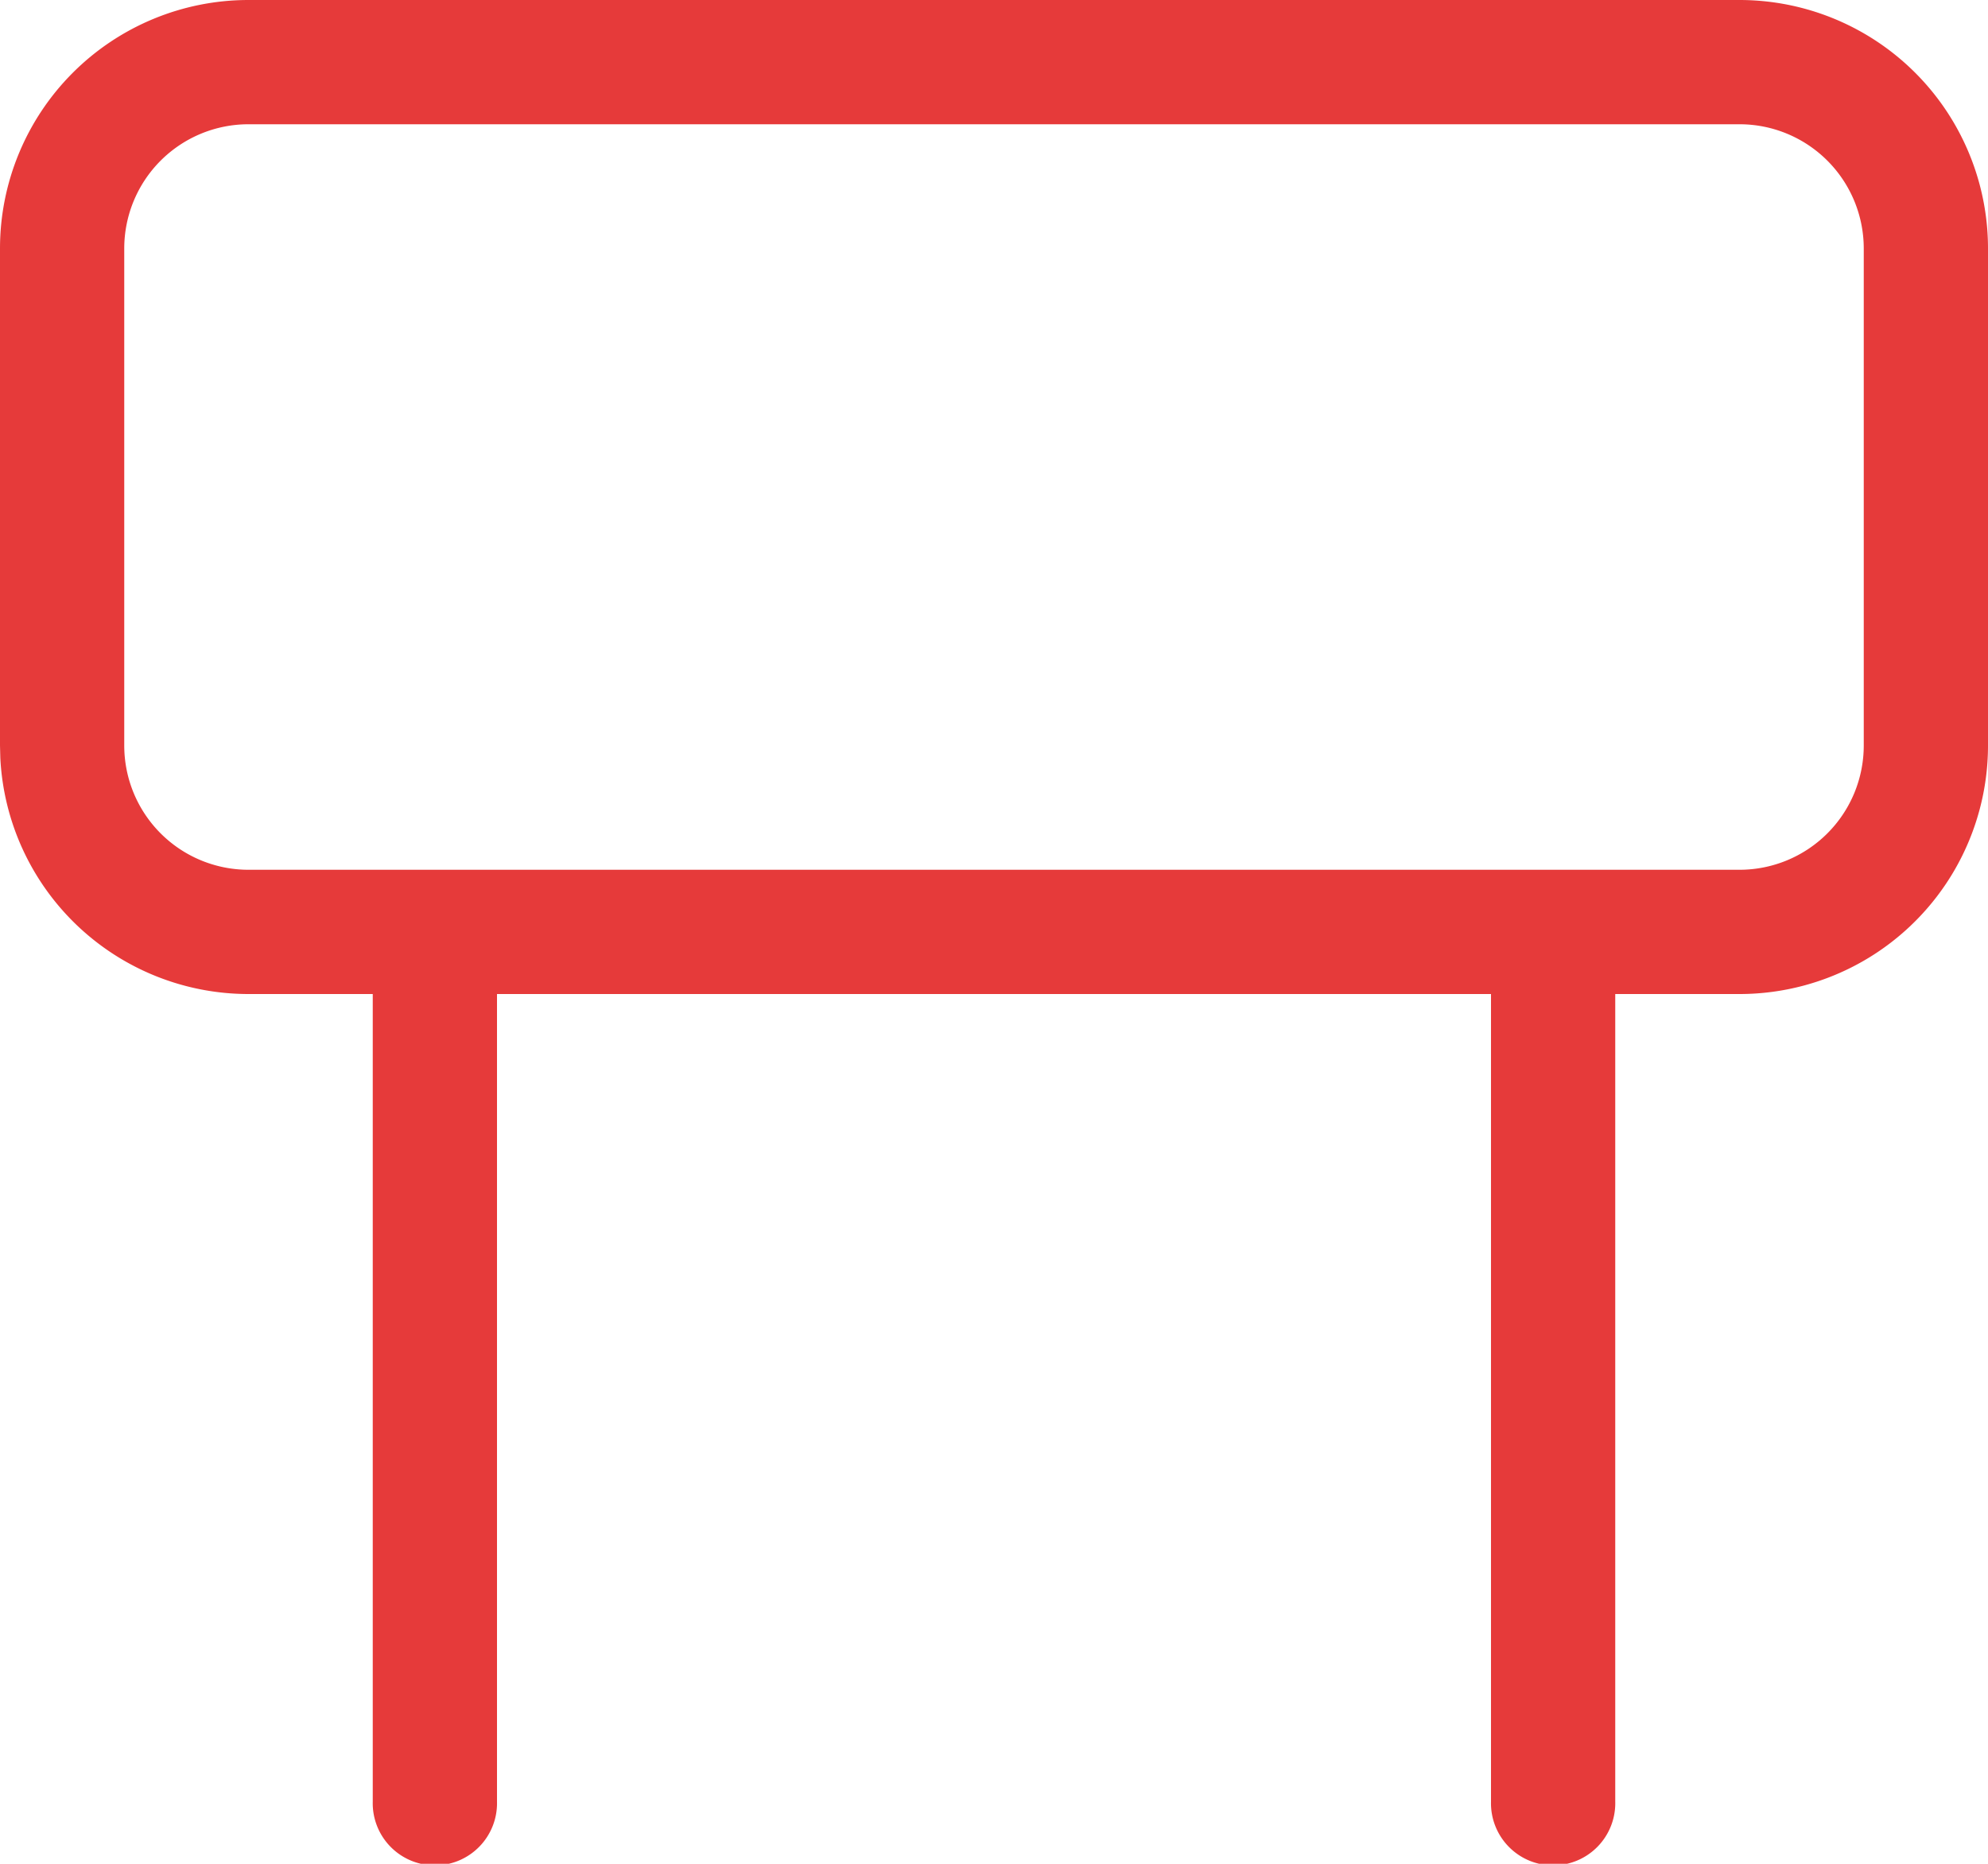
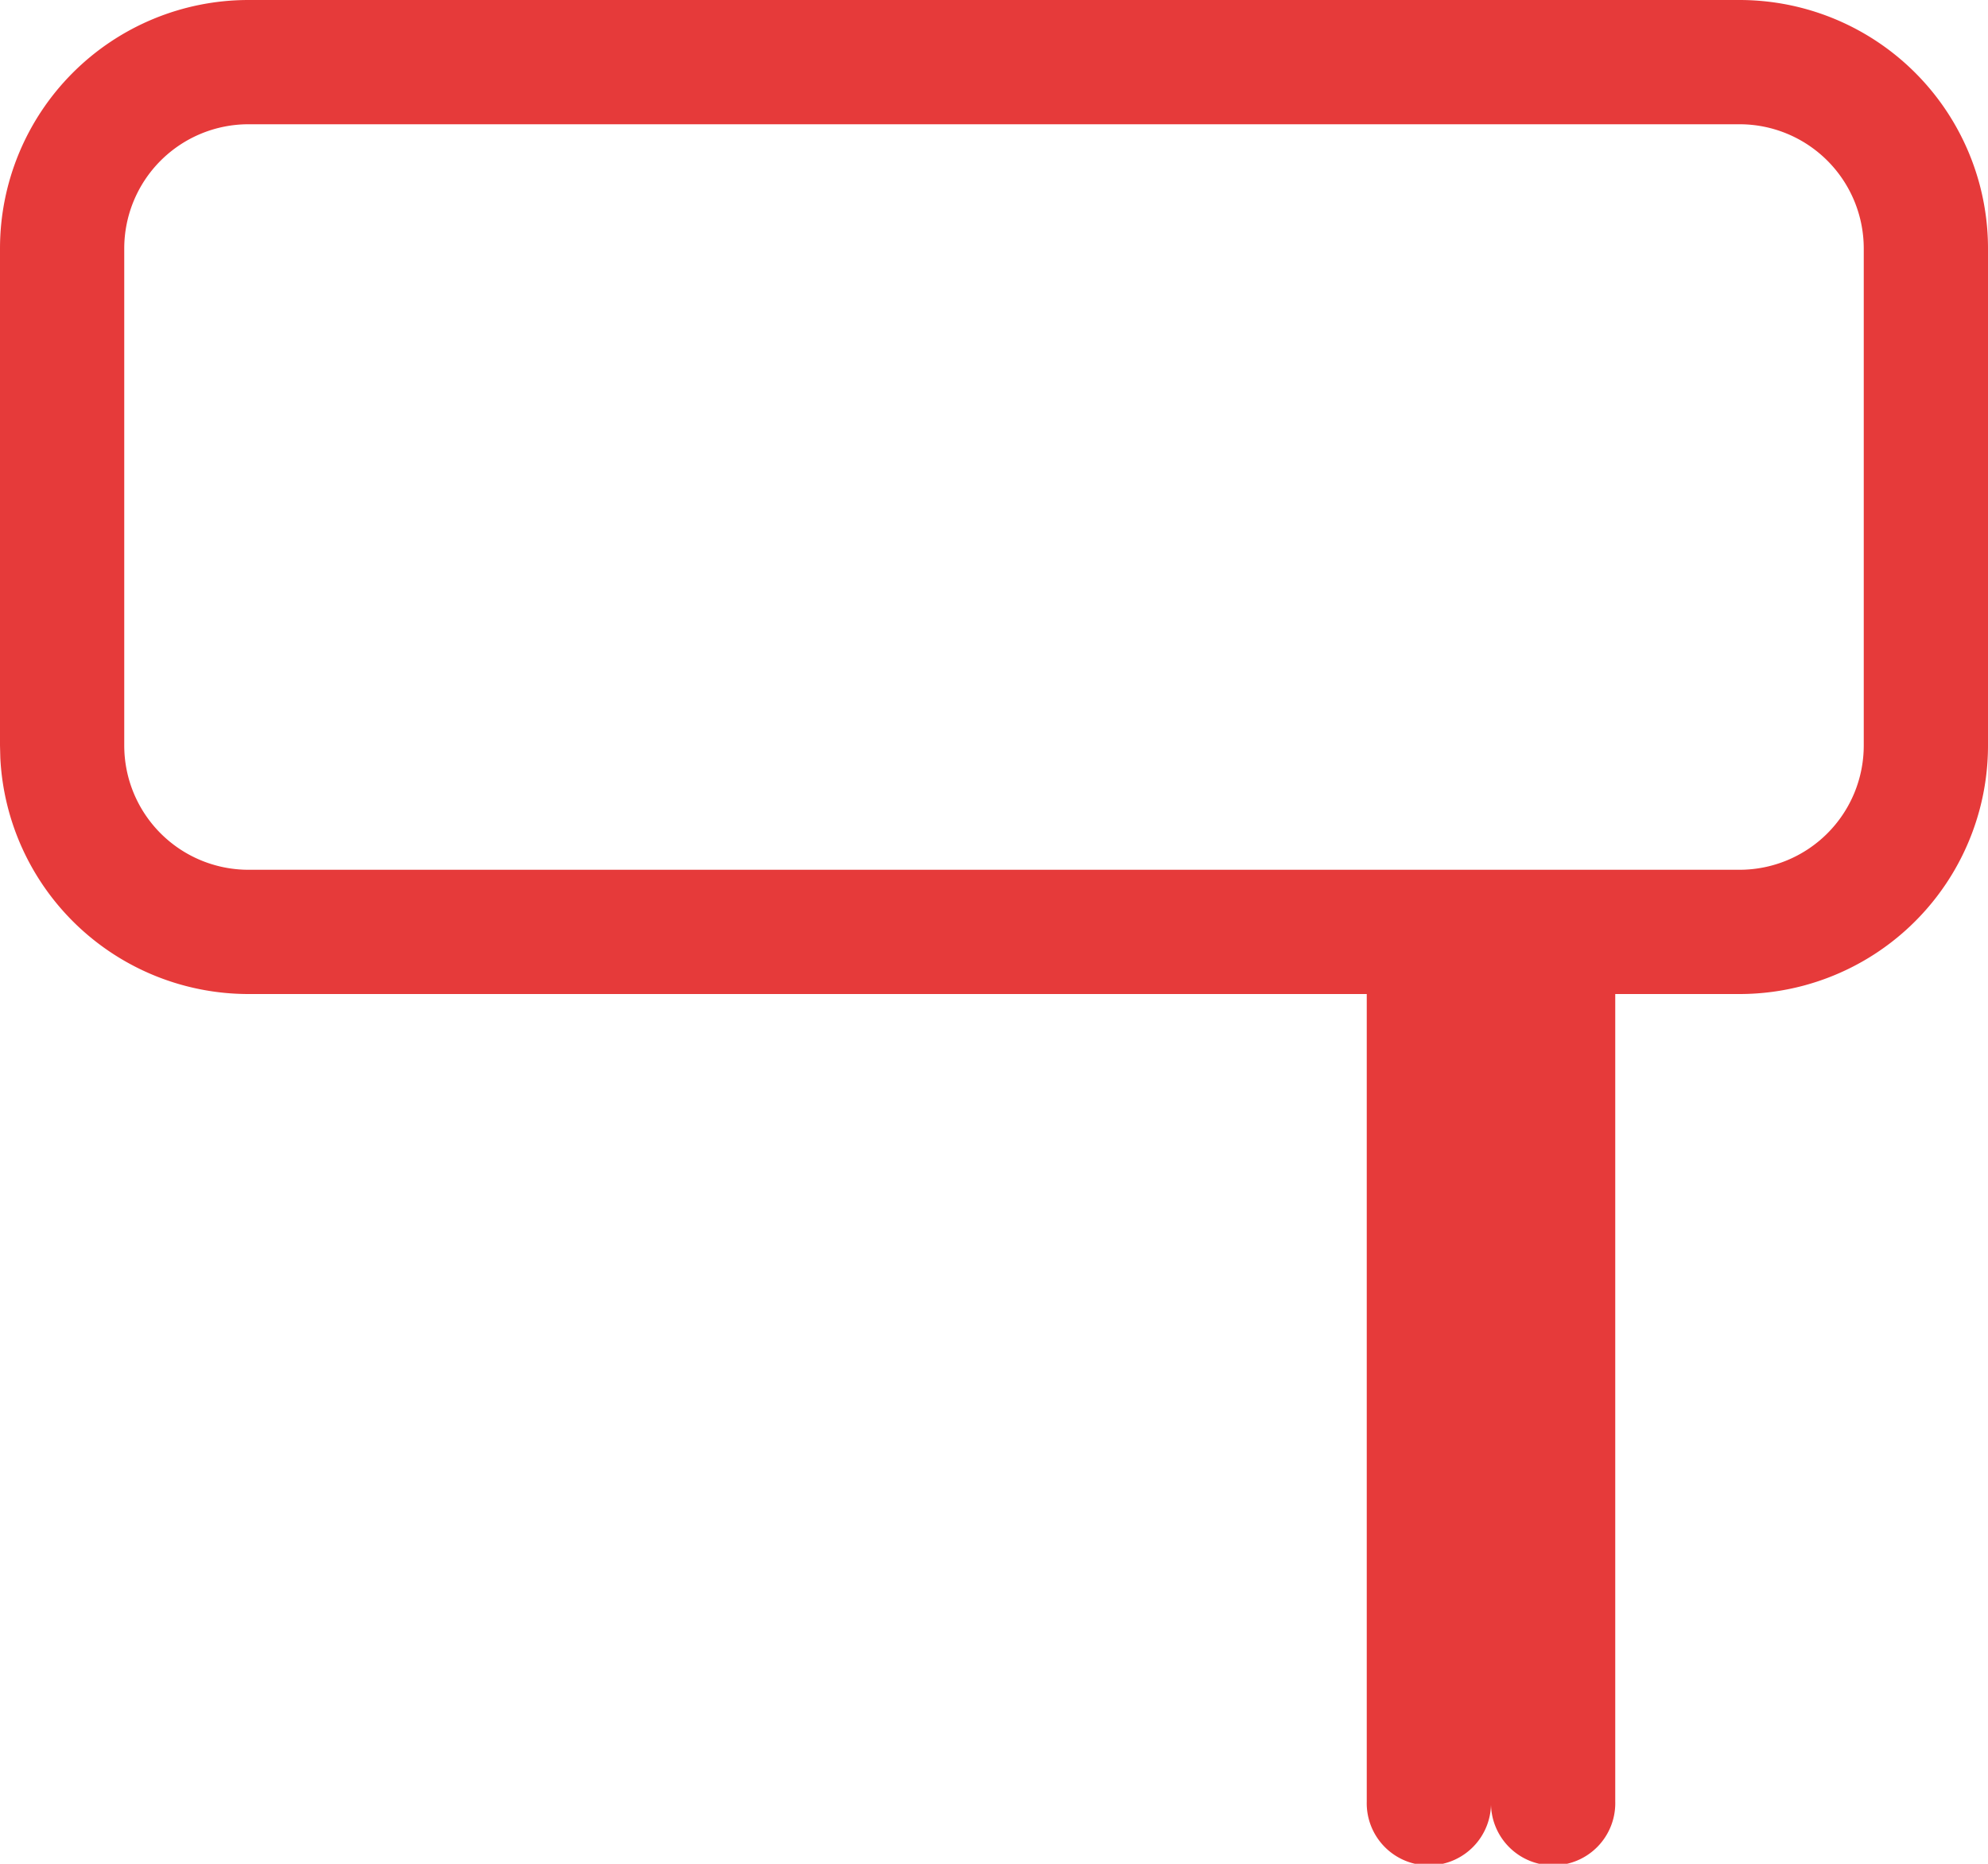
<svg xmlns="http://www.w3.org/2000/svg" viewBox="0 0 500 468.75">
  <defs>
    <style>.cls-1{fill:#e63a3a;}</style>
  </defs>
  <g id="Layer_2" data-name="Layer 2">
    <g id="Layer_1-2" data-name="Layer 1">
-       <path class="cls-1" d="M437.5,0A62.5,62.5,0,0,1,500,62.5v125A62.5,62.5,0,0,1,437.5,250l-31.25,0V453.12a15.63,15.63,0,1,1-31.25,0V250H125V453.12a15.63,15.63,0,1,1-31.25,0V250L62.5,250A62.5,62.5,0,0,1,.08,190.62L0,187.5V62.5A62.5,62.5,0,0,1,62.5,0Zm0,31.25H62.5A31.25,31.25,0,0,0,31.25,62.5v125A31.25,31.25,0,0,0,62.5,218.75h375a31.25,31.25,0,0,0,31.25-31.25V62.5A31.25,31.25,0,0,0,437.5,31.25Z" />
+       <path class="cls-1" d="M437.5,0A62.5,62.5,0,0,1,500,62.5v125A62.5,62.5,0,0,1,437.5,250l-31.25,0V453.12a15.63,15.63,0,1,1-31.25,0V250V453.12a15.63,15.63,0,1,1-31.25,0V250L62.5,250A62.5,62.5,0,0,1,.08,190.62L0,187.5V62.5A62.5,62.5,0,0,1,62.5,0Zm0,31.25H62.5A31.25,31.25,0,0,0,31.25,62.5v125A31.25,31.25,0,0,0,62.5,218.75h375a31.25,31.25,0,0,0,31.25-31.25V62.5A31.25,31.25,0,0,0,437.5,31.25Z" />
    </g>
  </g>
</svg>